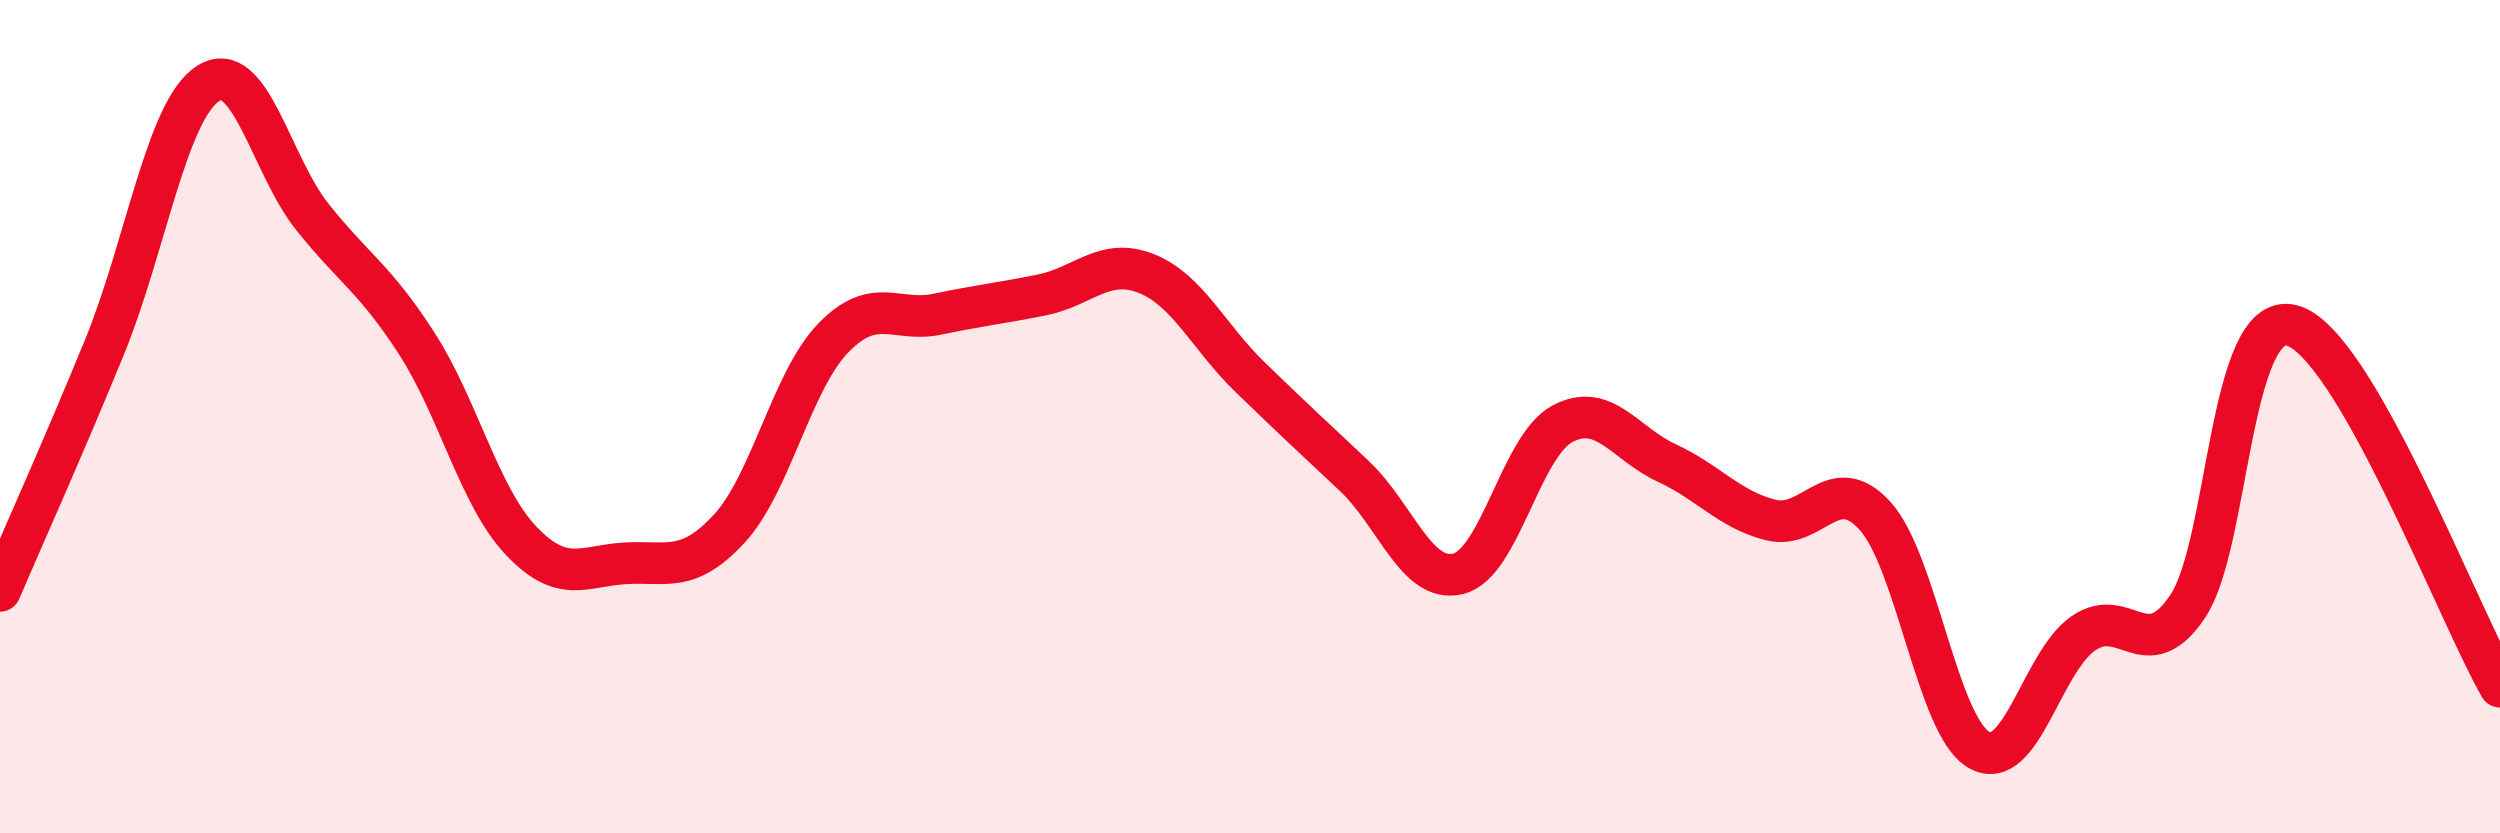
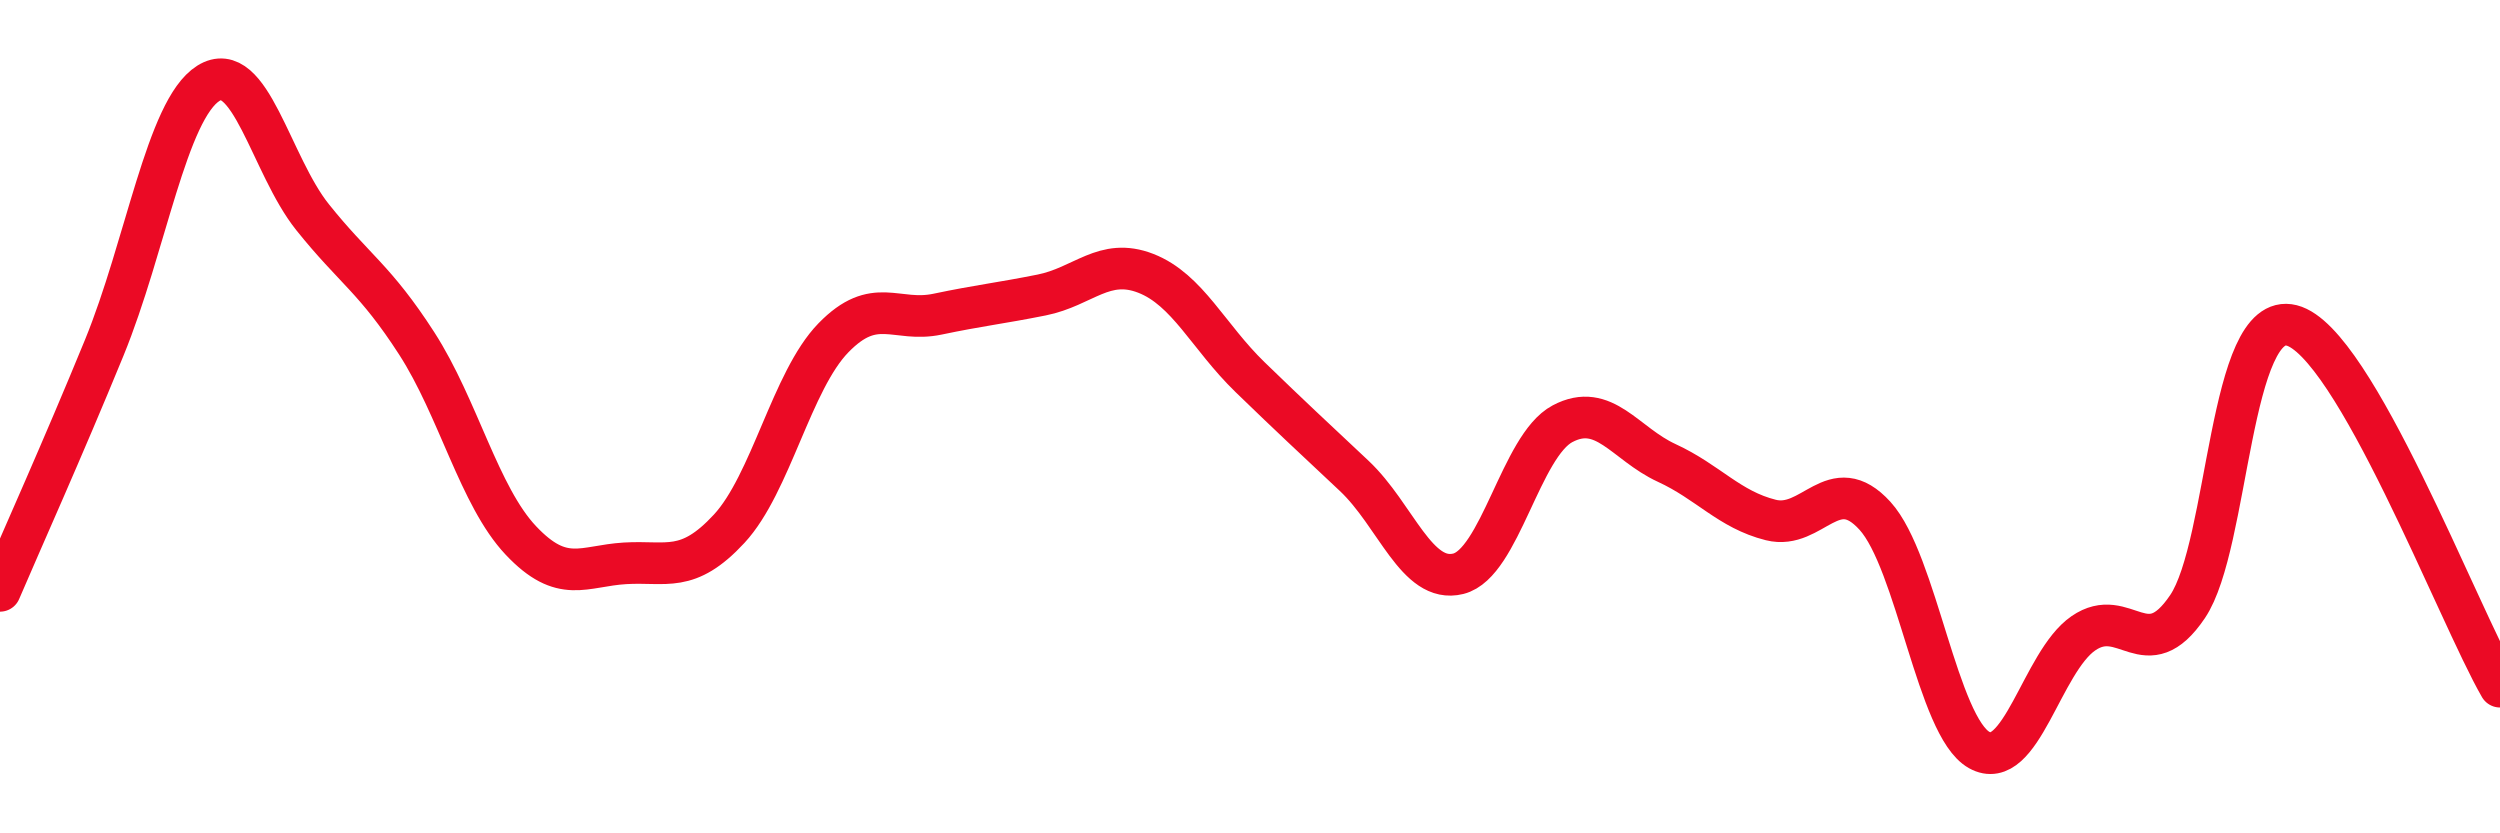
<svg xmlns="http://www.w3.org/2000/svg" width="60" height="20" viewBox="0 0 60 20">
-   <path d="M 0,14.18 C 0.5,13.01 1.5,10.79 2.5,8.35 C 3.5,5.91 4,2.63 5,2 C 6,1.37 6.5,3.96 7.5,5.21 C 8.5,6.46 9,6.69 10,8.24 C 11,9.79 11.5,11.91 12.5,12.97 C 13.5,14.03 14,13.58 15,13.52 C 16,13.46 16.5,13.77 17.5,12.69 C 18.5,11.61 19,9.14 20,8.11 C 21,7.08 21.5,7.75 22.5,7.54 C 23.5,7.33 24,7.28 25,7.08 C 26,6.88 26.5,6.17 27.5,6.56 C 28.5,6.95 29,8.08 30,9.05 C 31,10.02 31.5,10.48 32.5,11.42 C 33.5,12.36 34,14.02 35,13.77 C 36,13.52 36.5,10.7 37.5,10.17 C 38.5,9.64 39,10.65 40,11.11 C 41,11.57 41.5,12.23 42.5,12.48 C 43.5,12.73 44,11.28 45,12.38 C 46,13.48 46.5,17.44 47.5,18 C 48.5,18.56 49,15.89 50,15.2 C 51,14.51 51.5,16.04 52.5,14.56 C 53.5,13.08 53.5,7.43 55,7.81 C 56.5,8.19 59,14.75 60,16.48L60 20L0 20Z" fill="#EB0A25" opacity="0.1" stroke-linecap="round" stroke-linejoin="round" />
  <path d="M 0,14.18 C 0.5,13.01 1.5,10.79 2.5,8.35 C 3.5,5.91 4,2.63 5,2 C 6,1.37 6.5,3.96 7.5,5.21 C 8.5,6.46 9,6.69 10,8.24 C 11,9.79 11.5,11.91 12.5,12.97 C 13.5,14.03 14,13.58 15,13.52 C 16,13.46 16.5,13.77 17.5,12.69 C 18.5,11.61 19,9.14 20,8.11 C 21,7.08 21.5,7.75 22.5,7.54 C 23.5,7.33 24,7.28 25,7.08 C 26,6.88 26.5,6.17 27.5,6.56 C 28.5,6.95 29,8.08 30,9.05 C 31,10.02 31.5,10.48 32.5,11.42 C 33.5,12.36 34,14.02 35,13.77 C 36,13.52 36.5,10.7 37.5,10.17 C 38.5,9.64 39,10.65 40,11.11 C 41,11.57 41.5,12.23 42.5,12.48 C 43.5,12.73 44,11.28 45,12.38 C 46,13.48 46.5,17.44 47.5,18 C 48.5,18.56 49,15.89 50,15.2 C 51,14.51 51.5,16.04 52.5,14.56 C 53.5,13.08 53.5,7.43 55,7.81 C 56.5,8.19 59,14.75 60,16.48" stroke="#EB0A25" stroke-width="1" fill="none" stroke-linecap="round" stroke-linejoin="round" />
</svg>